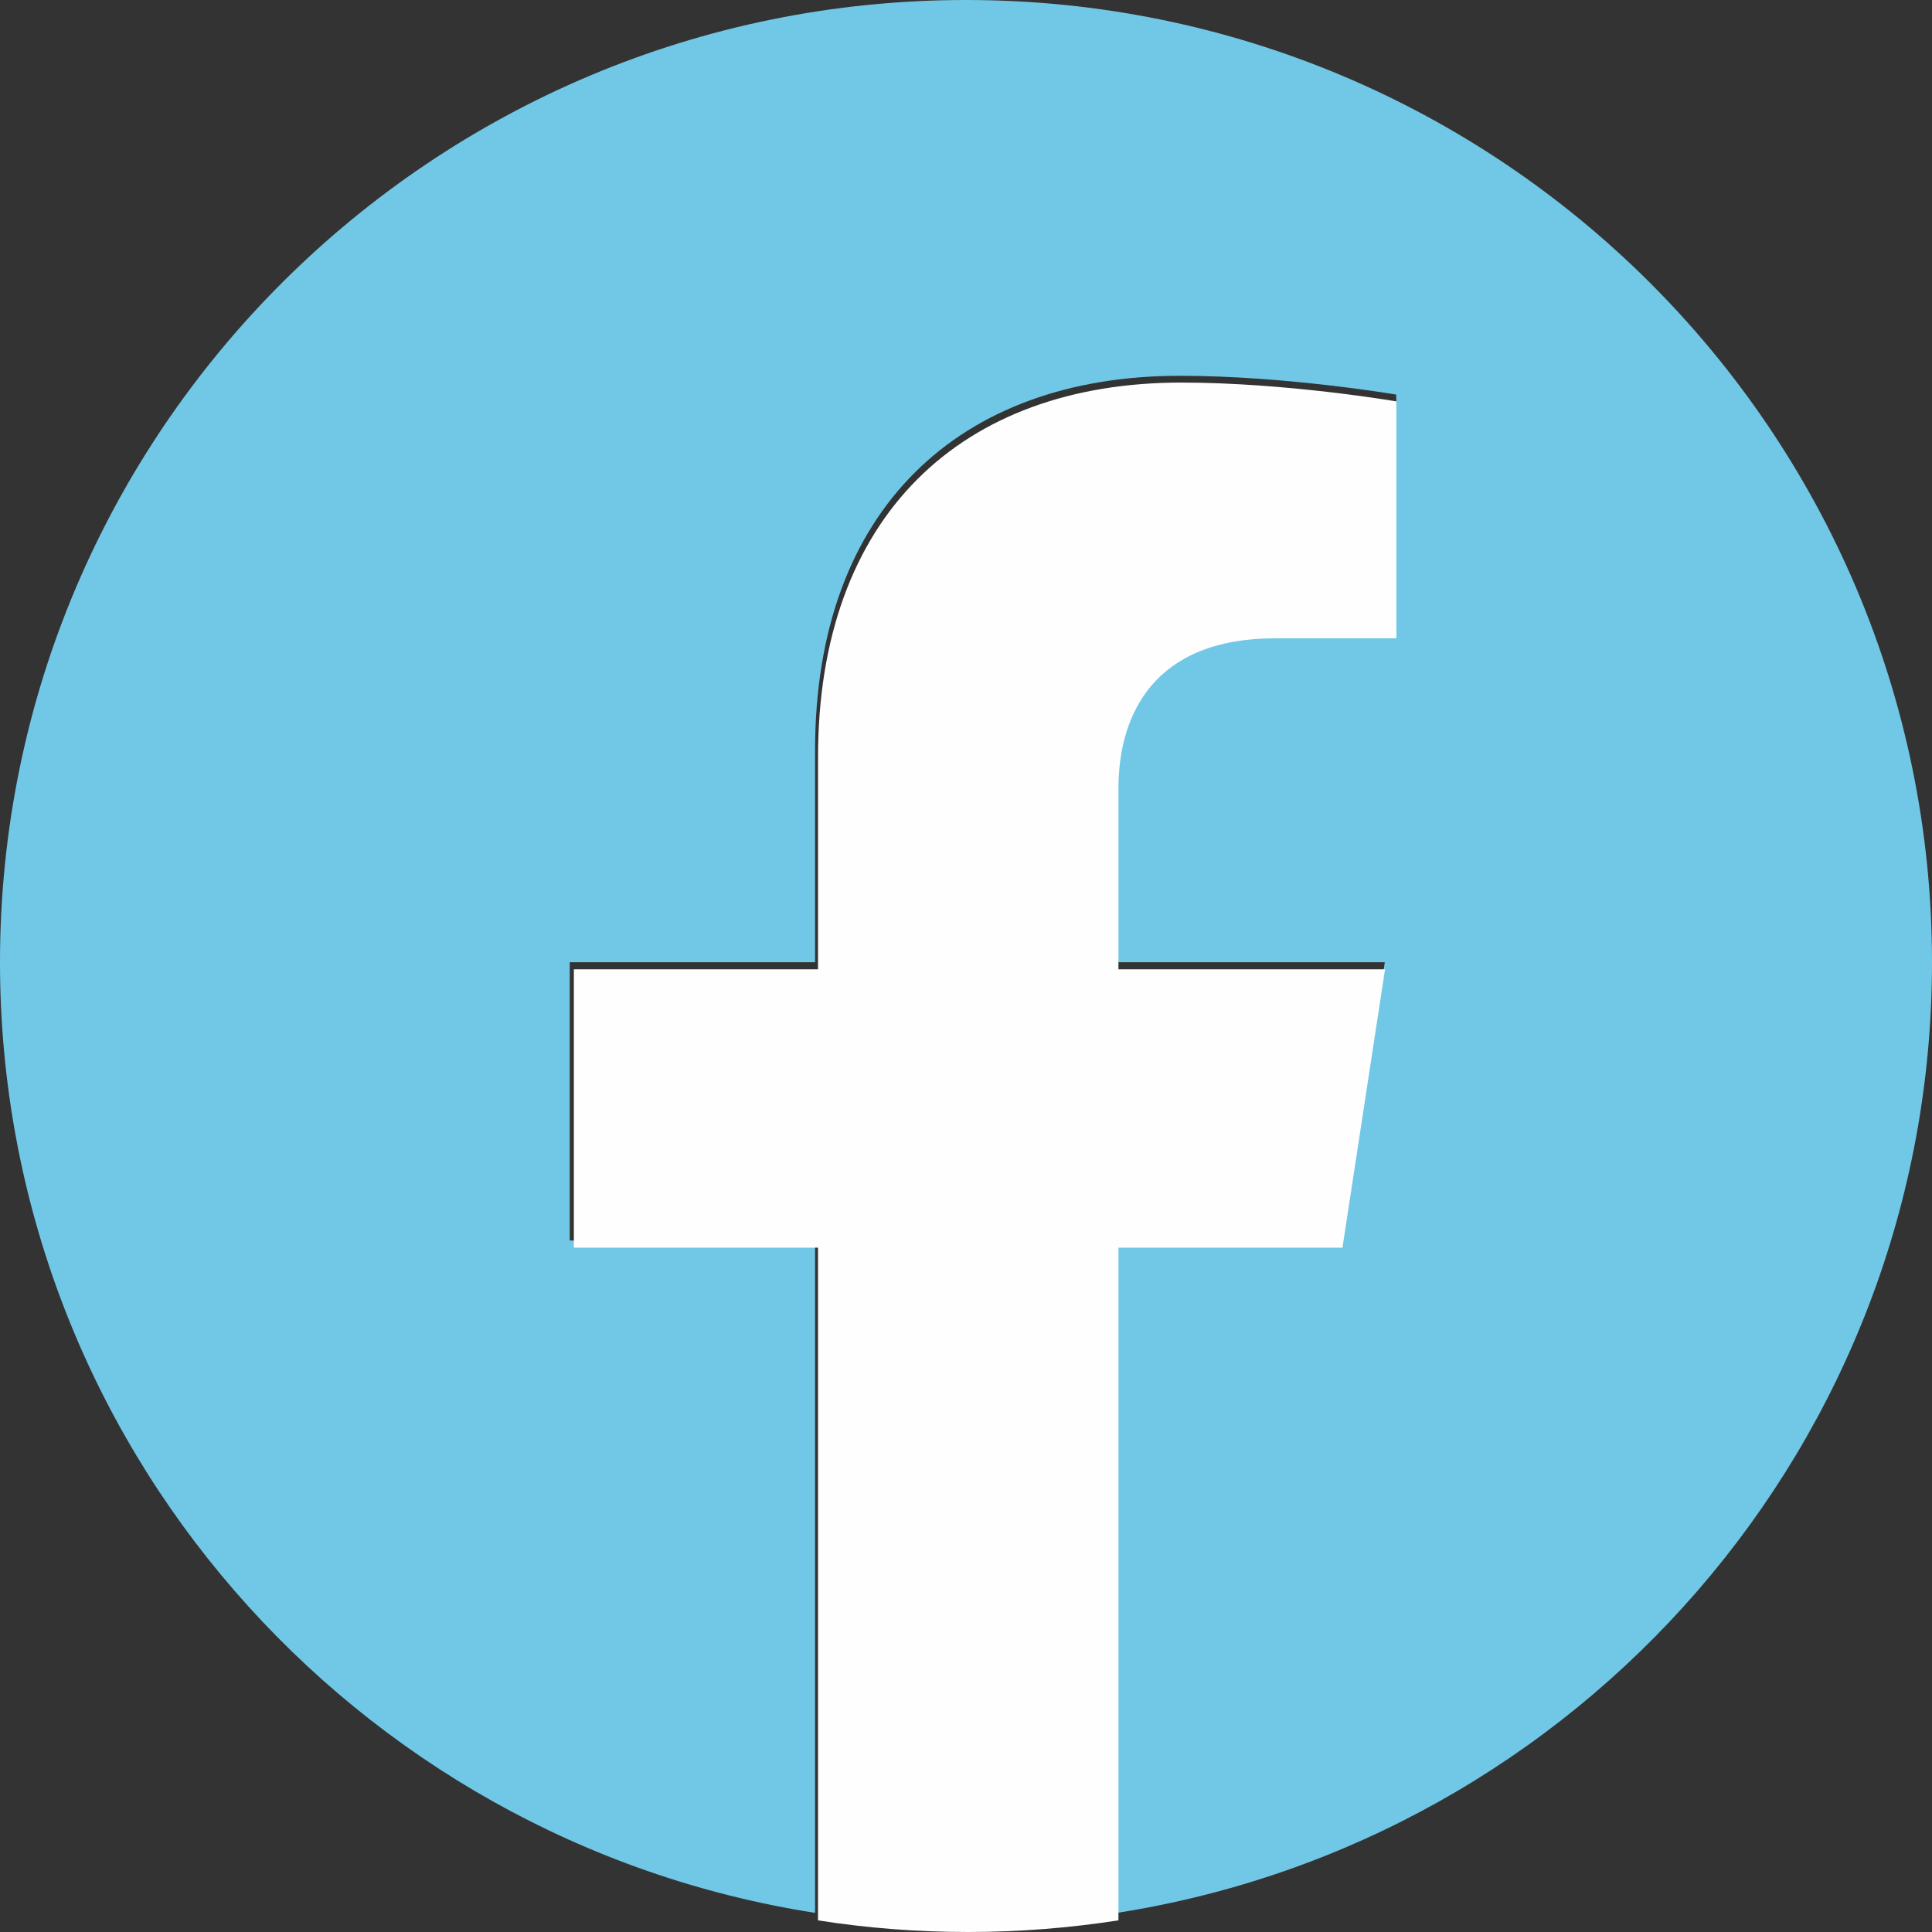
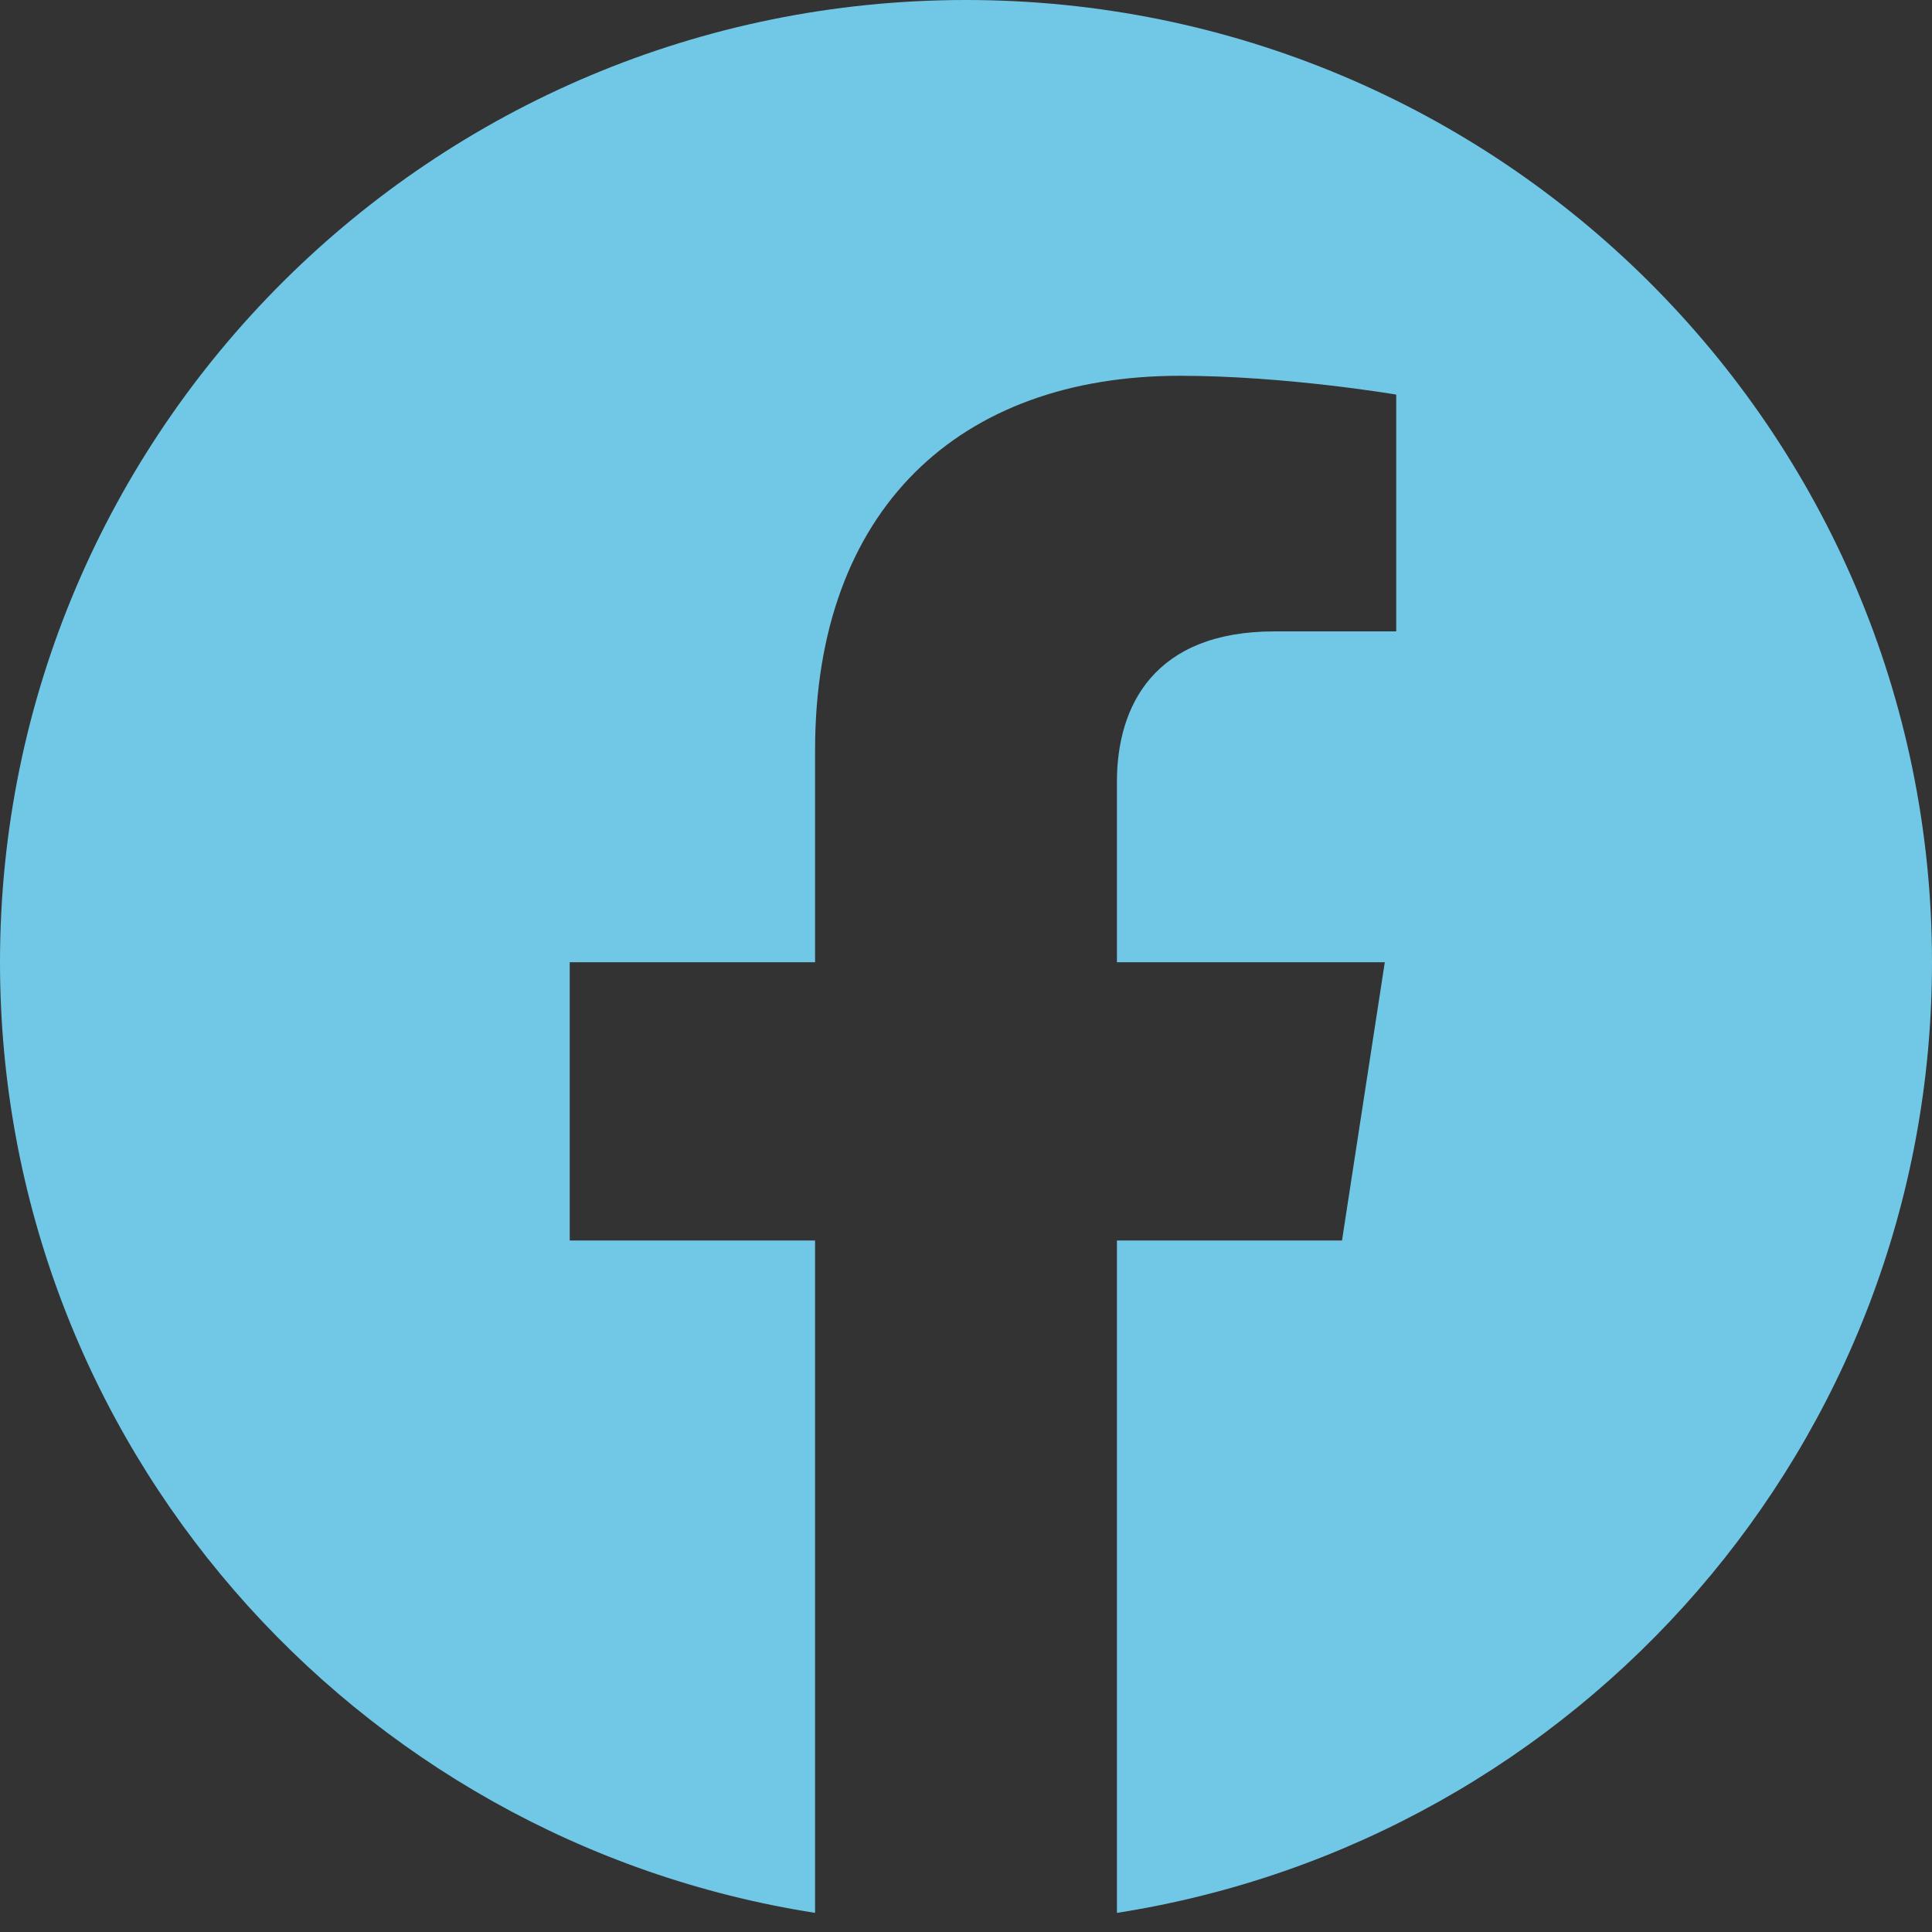
<svg xmlns="http://www.w3.org/2000/svg" width="101" height="101" viewBox="0 0 101 101">
  <rect x="0" y="0" width="101" height="101" fill="#333333" stroke="none" />
  <g fill="none">
    <path fill="#71C8E6" d="M101,50.304 C101,22.524 78.388,0 50.5,0 C22.612,0 0,22.524 0,50.304 C0,75.41 18.464,96.222 42.61,100 L42.61,64.849 L29.784,64.849 L29.784,50.304 L42.61,50.304 L42.61,39.219 C42.61,26.613 50.152,19.645 61.685,19.645 C67.21,19.645 72.991,20.628 72.991,20.628 L72.991,33.008 L66.621,33.008 C60.35,33.008 58.39,36.885 58.39,40.867 L58.39,50.304 L72.394,50.304 L70.157,64.849 L58.39,64.849 L58.39,100 C82.536,96.229 101,75.417 101,50.304 Z" />
-     <path fill="#FEFEFE" d="M70.18,65.224 L72.406,50.673 L58.469,50.673 L58.469,41.232 C58.469,37.255 60.412,33.369 66.66,33.369 L73,33.369 L73,20.984 C73,20.984 67.247,20 61.748,20 C50.27,20 42.764,26.964 42.764,39.583 L42.764,50.673 L30,50.673 L30,65.224 L42.764,65.224 L42.764,100.391 C45.323,100.795 47.945,101 50.617,101 C53.288,101 55.91,100.788 58.469,100.391 L58.469,65.224 L70.18,65.224 Z" />
  </g>
</svg>